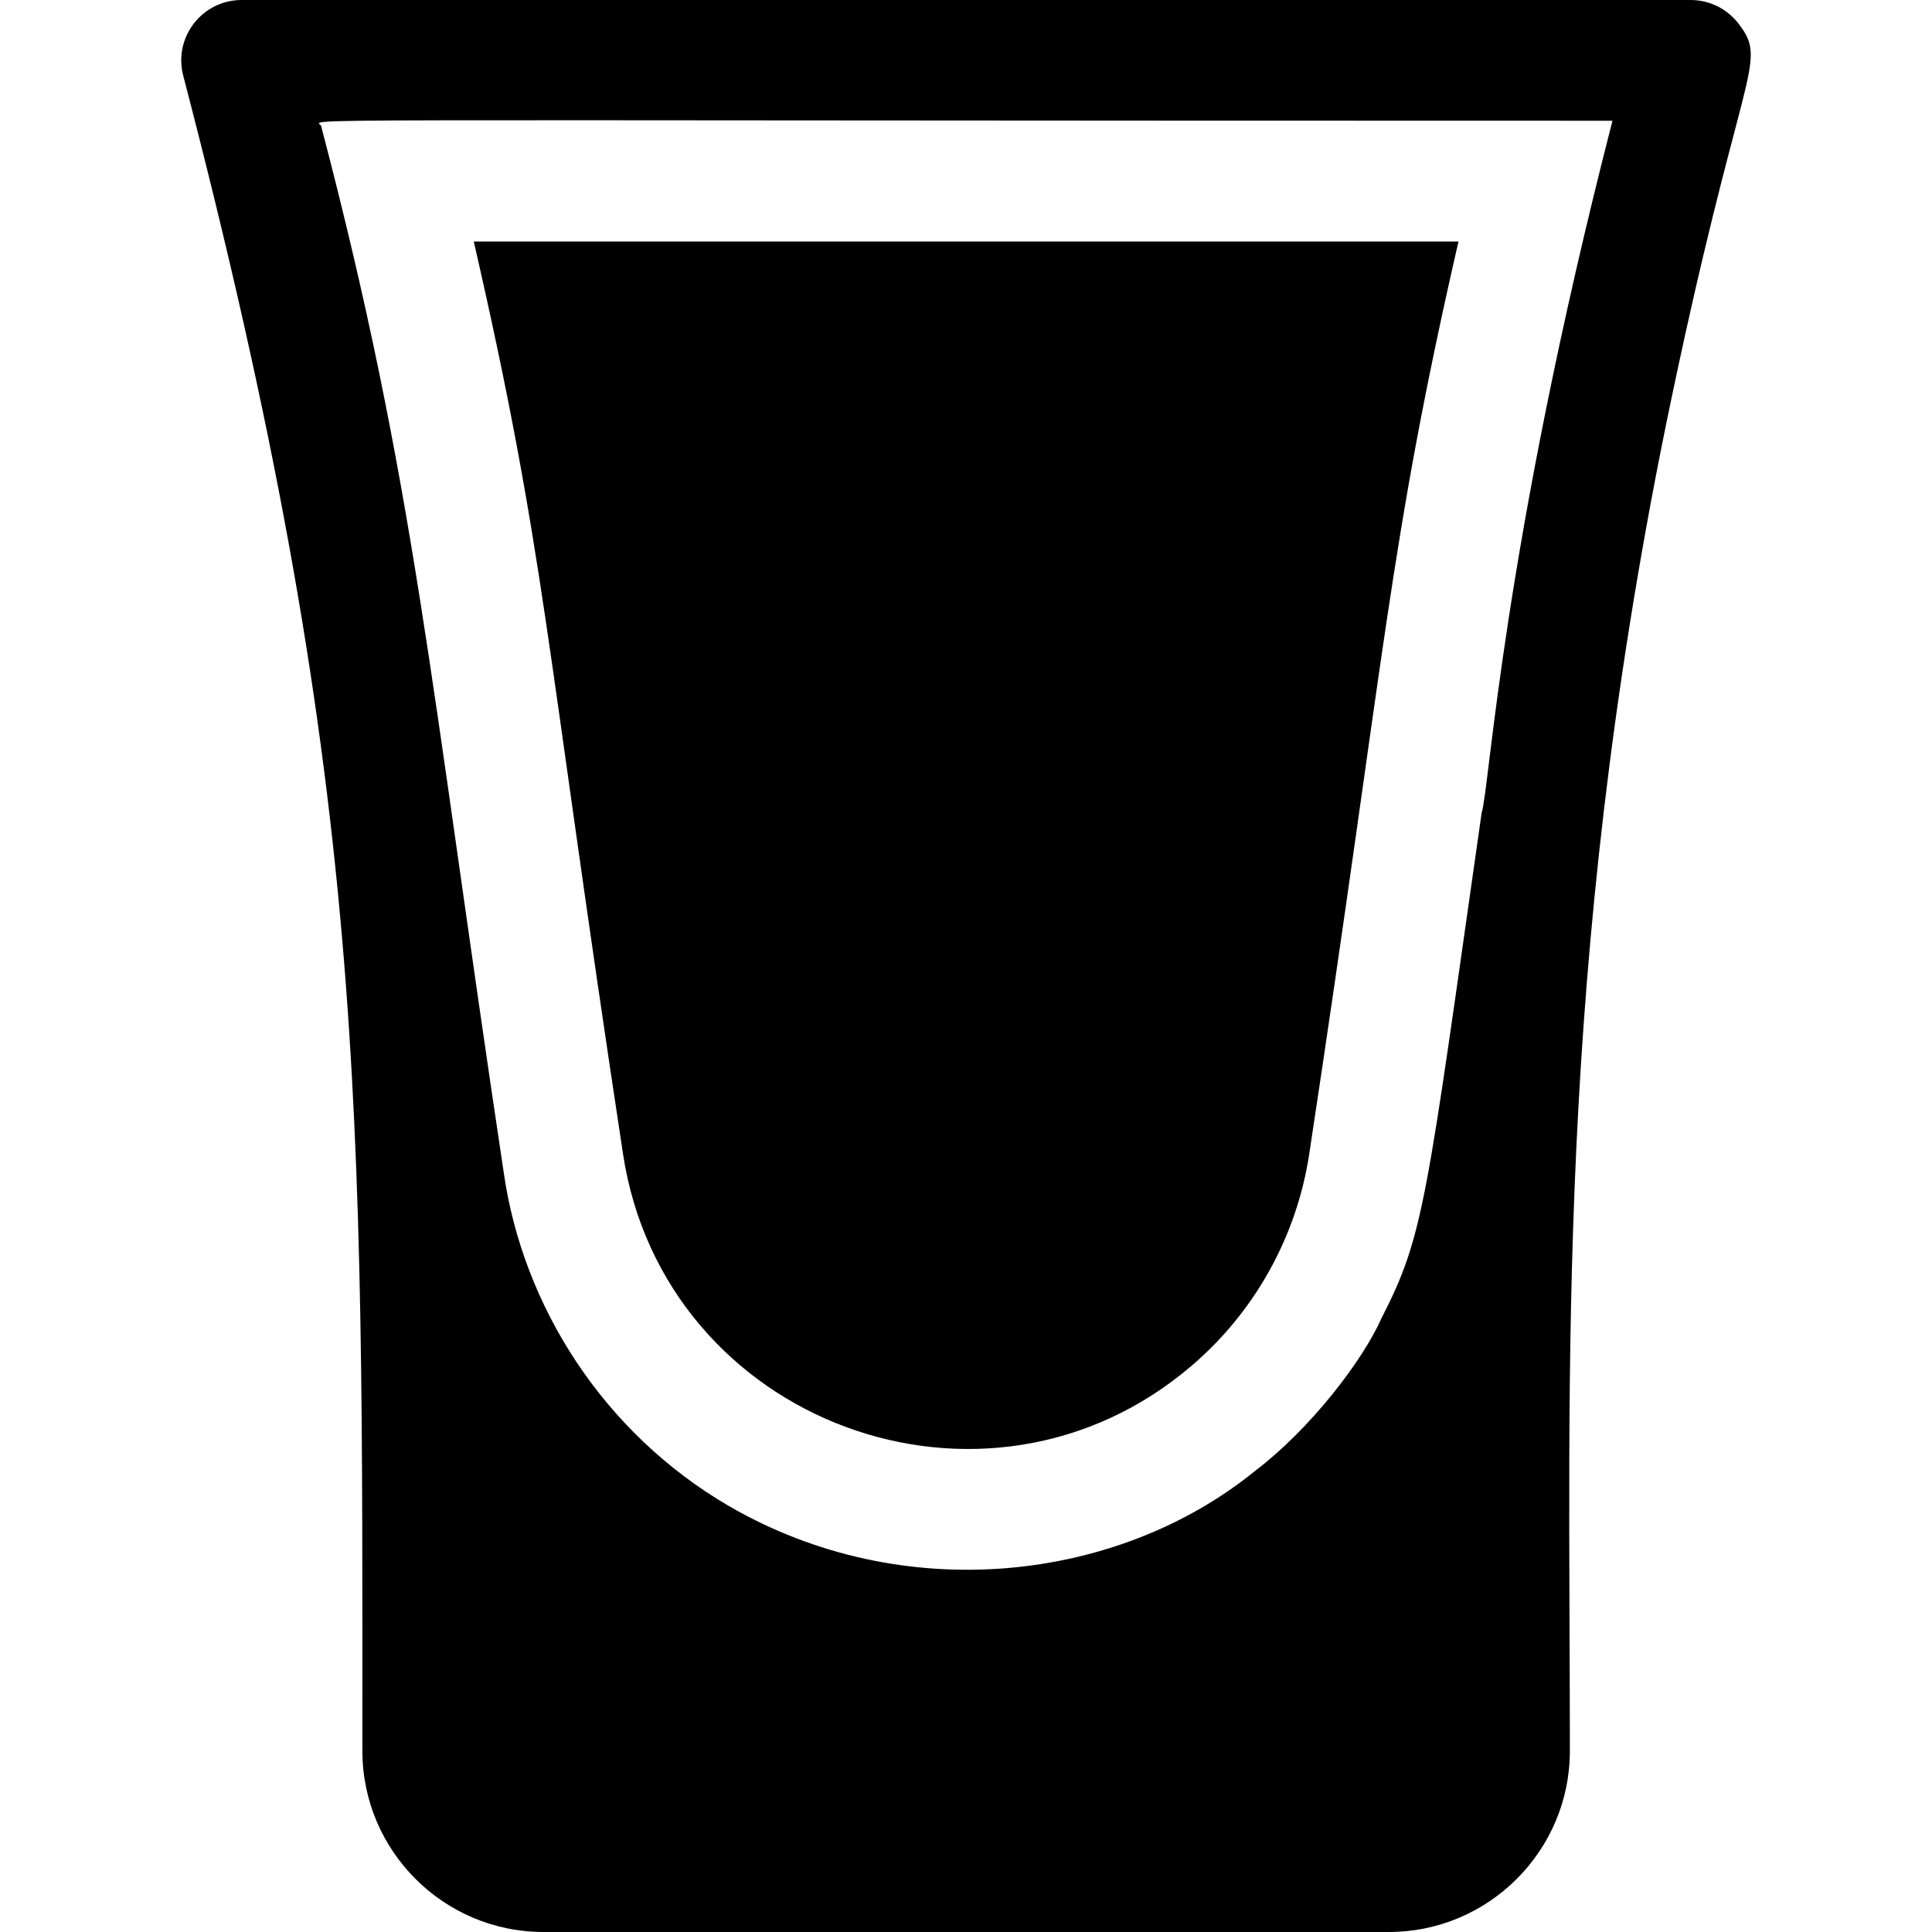
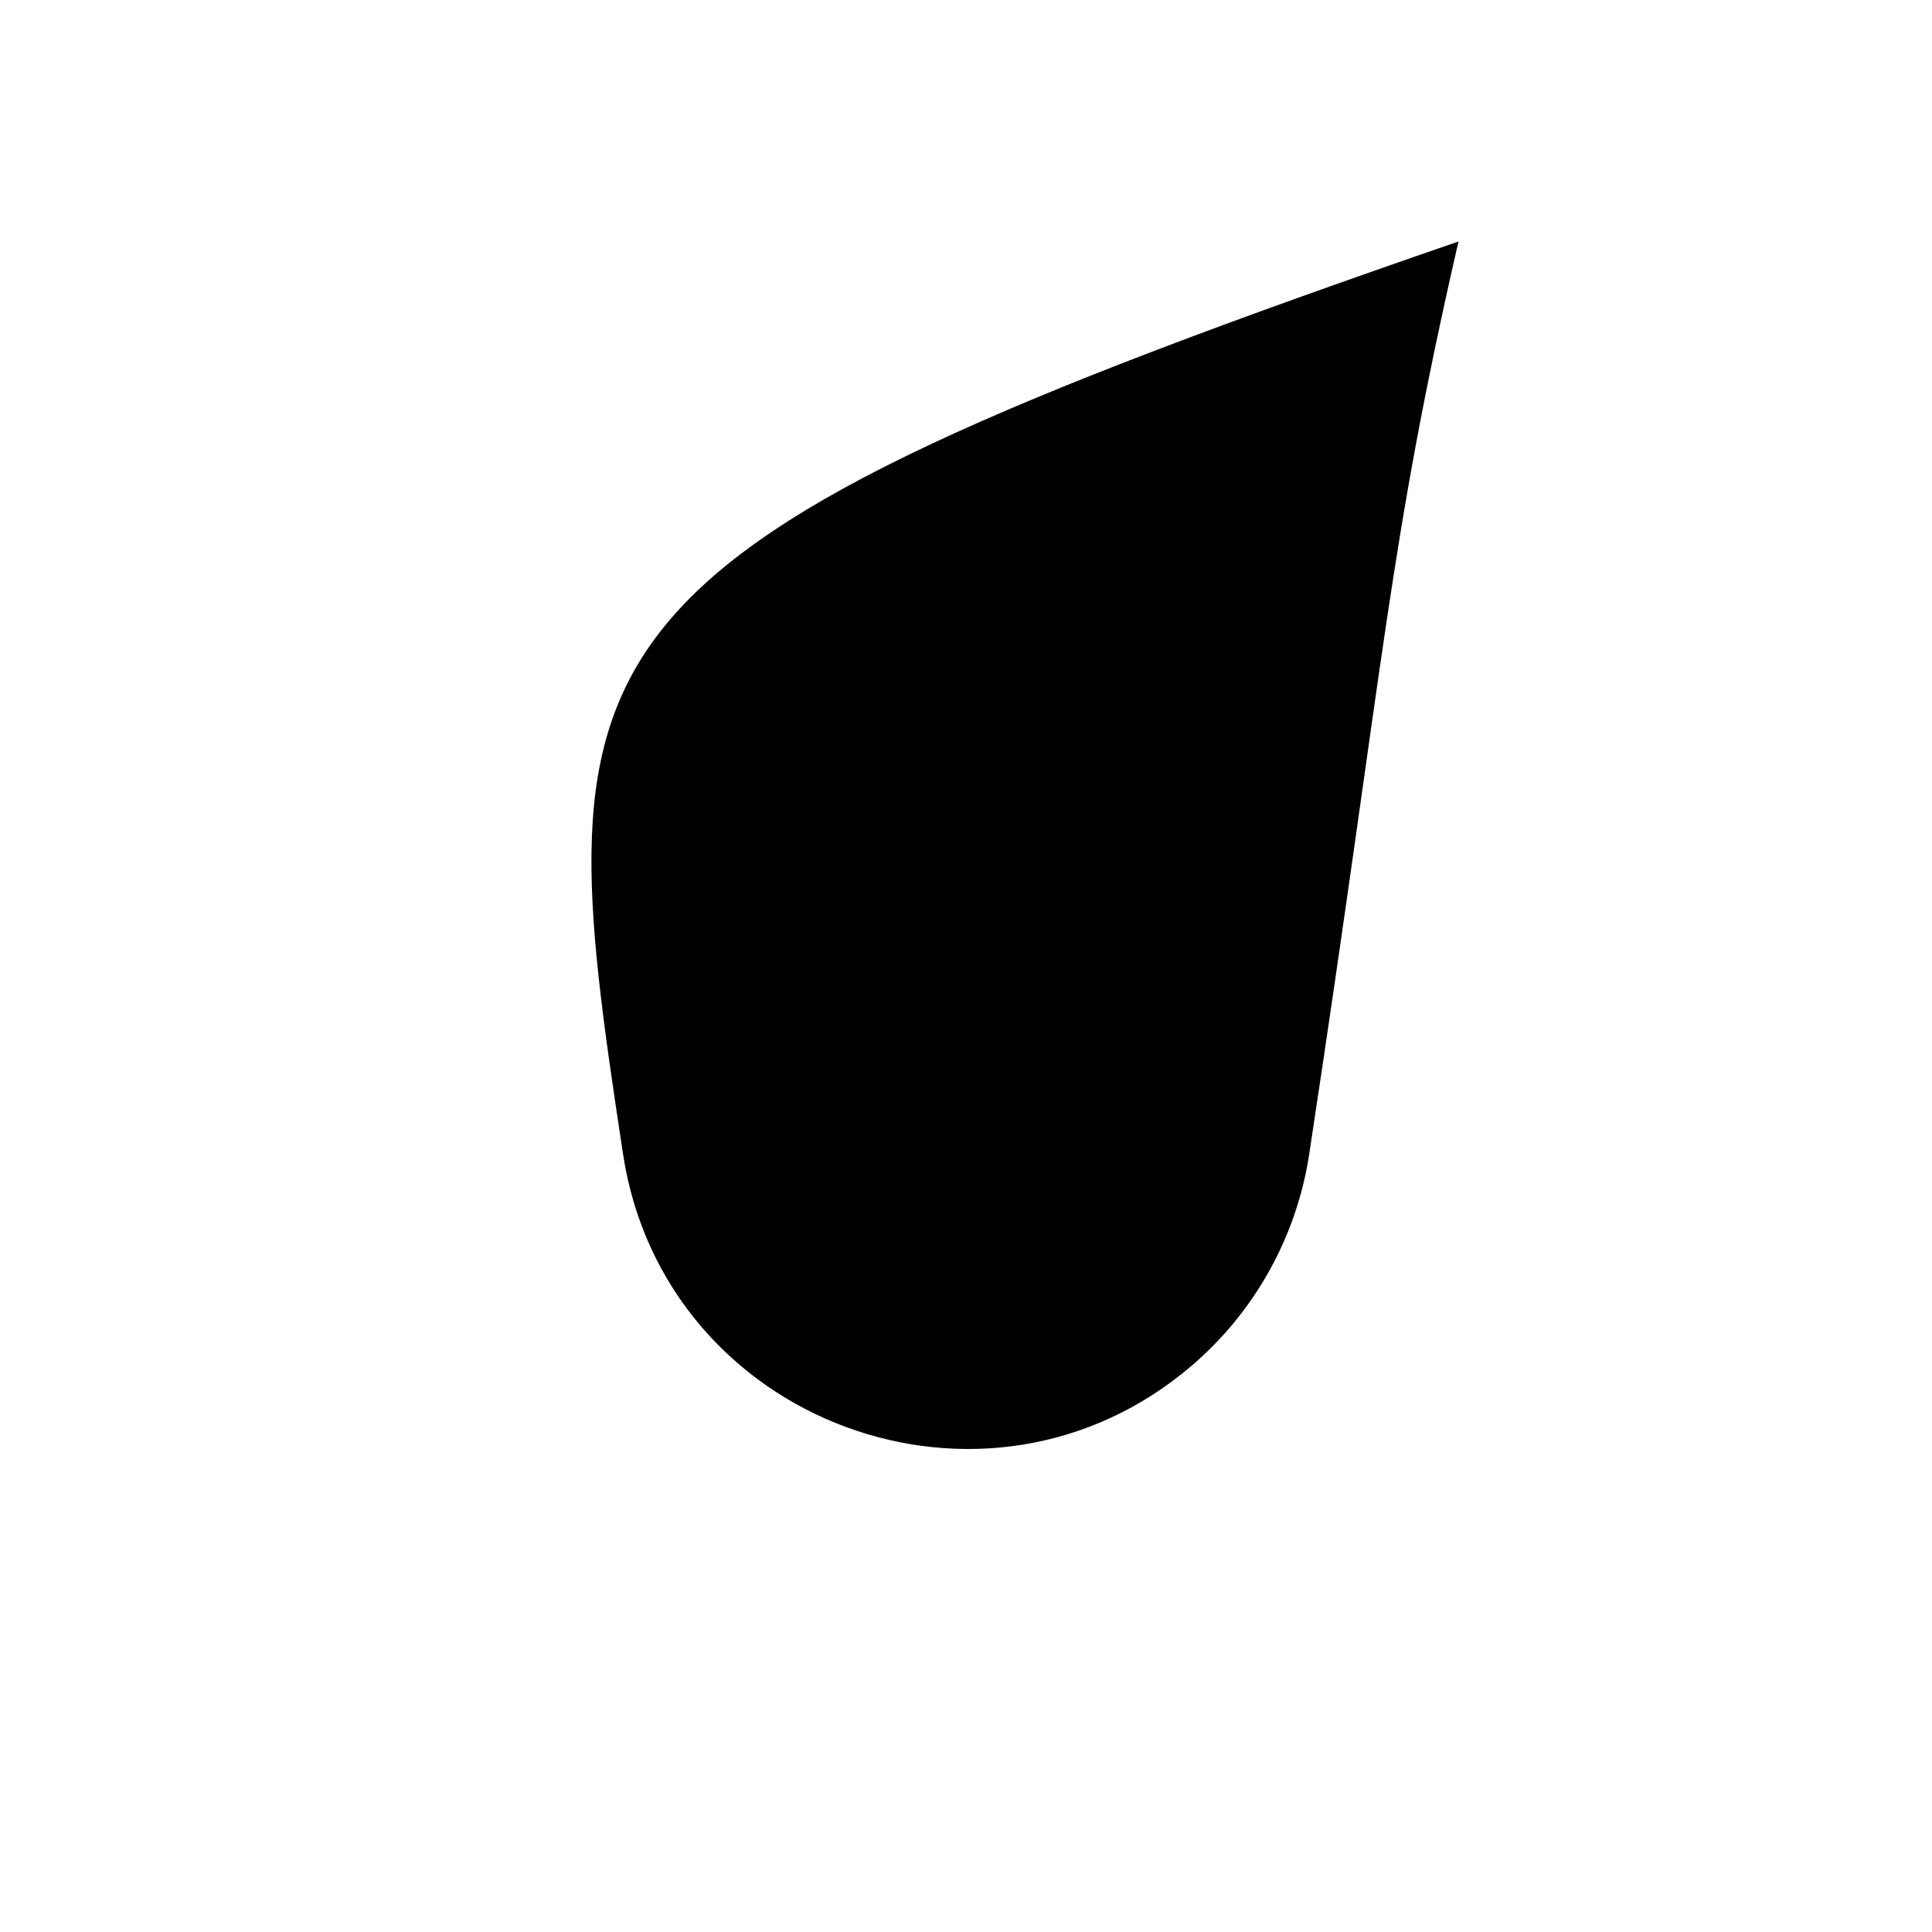
<svg xmlns="http://www.w3.org/2000/svg" width="120" height="120" viewBox="0 0 120 120" fill="none">
-   <path d="M107.975 1.458C107.265 0.539 106.171 0 105.008 0H15.008C12.557 0 10.761 2.319 11.38 4.697C22.834 48.629 22.508 68.669 22.508 108.75C22.508 114.954 27.554 120 33.758 120H86.258C92.462 120 97.508 114.954 97.508 108.75C97.508 84.713 96.593 60.343 103.459 26.475C108.088 3.939 109.918 3.971 107.975 1.458ZM100.154 7.5C93.281 34.228 92.524 49.004 92.024 50.501V50.51C88.576 74.665 88.468 76.692 85.815 81.86C84.602 84.593 81.324 88.8 77.975 91.345C69.429 98.301 56.077 99.816 45.264 93.537C37.514 89.017 32.477 81.166 31.286 72.816C26.656 42.043 25.807 30.21 19.947 7.828C19.815 7.318 13.686 7.5 100.154 7.5Z" fill="black" />
-   <path d="M38.699 71.688C41.242 88.387 61.255 95.797 74.057 84.792C77.964 81.434 80.542 76.781 81.317 71.686C86.092 40.274 86.233 33.989 90.589 15H29.427C33.903 34.536 33.789 39.416 38.699 71.688Z" fill="black" />
+   <path d="M38.699 71.688C41.242 88.387 61.255 95.797 74.057 84.792C77.964 81.434 80.542 76.781 81.317 71.686C86.092 40.274 86.233 33.989 90.589 15C33.903 34.536 33.789 39.416 38.699 71.688Z" fill="black" />
</svg>